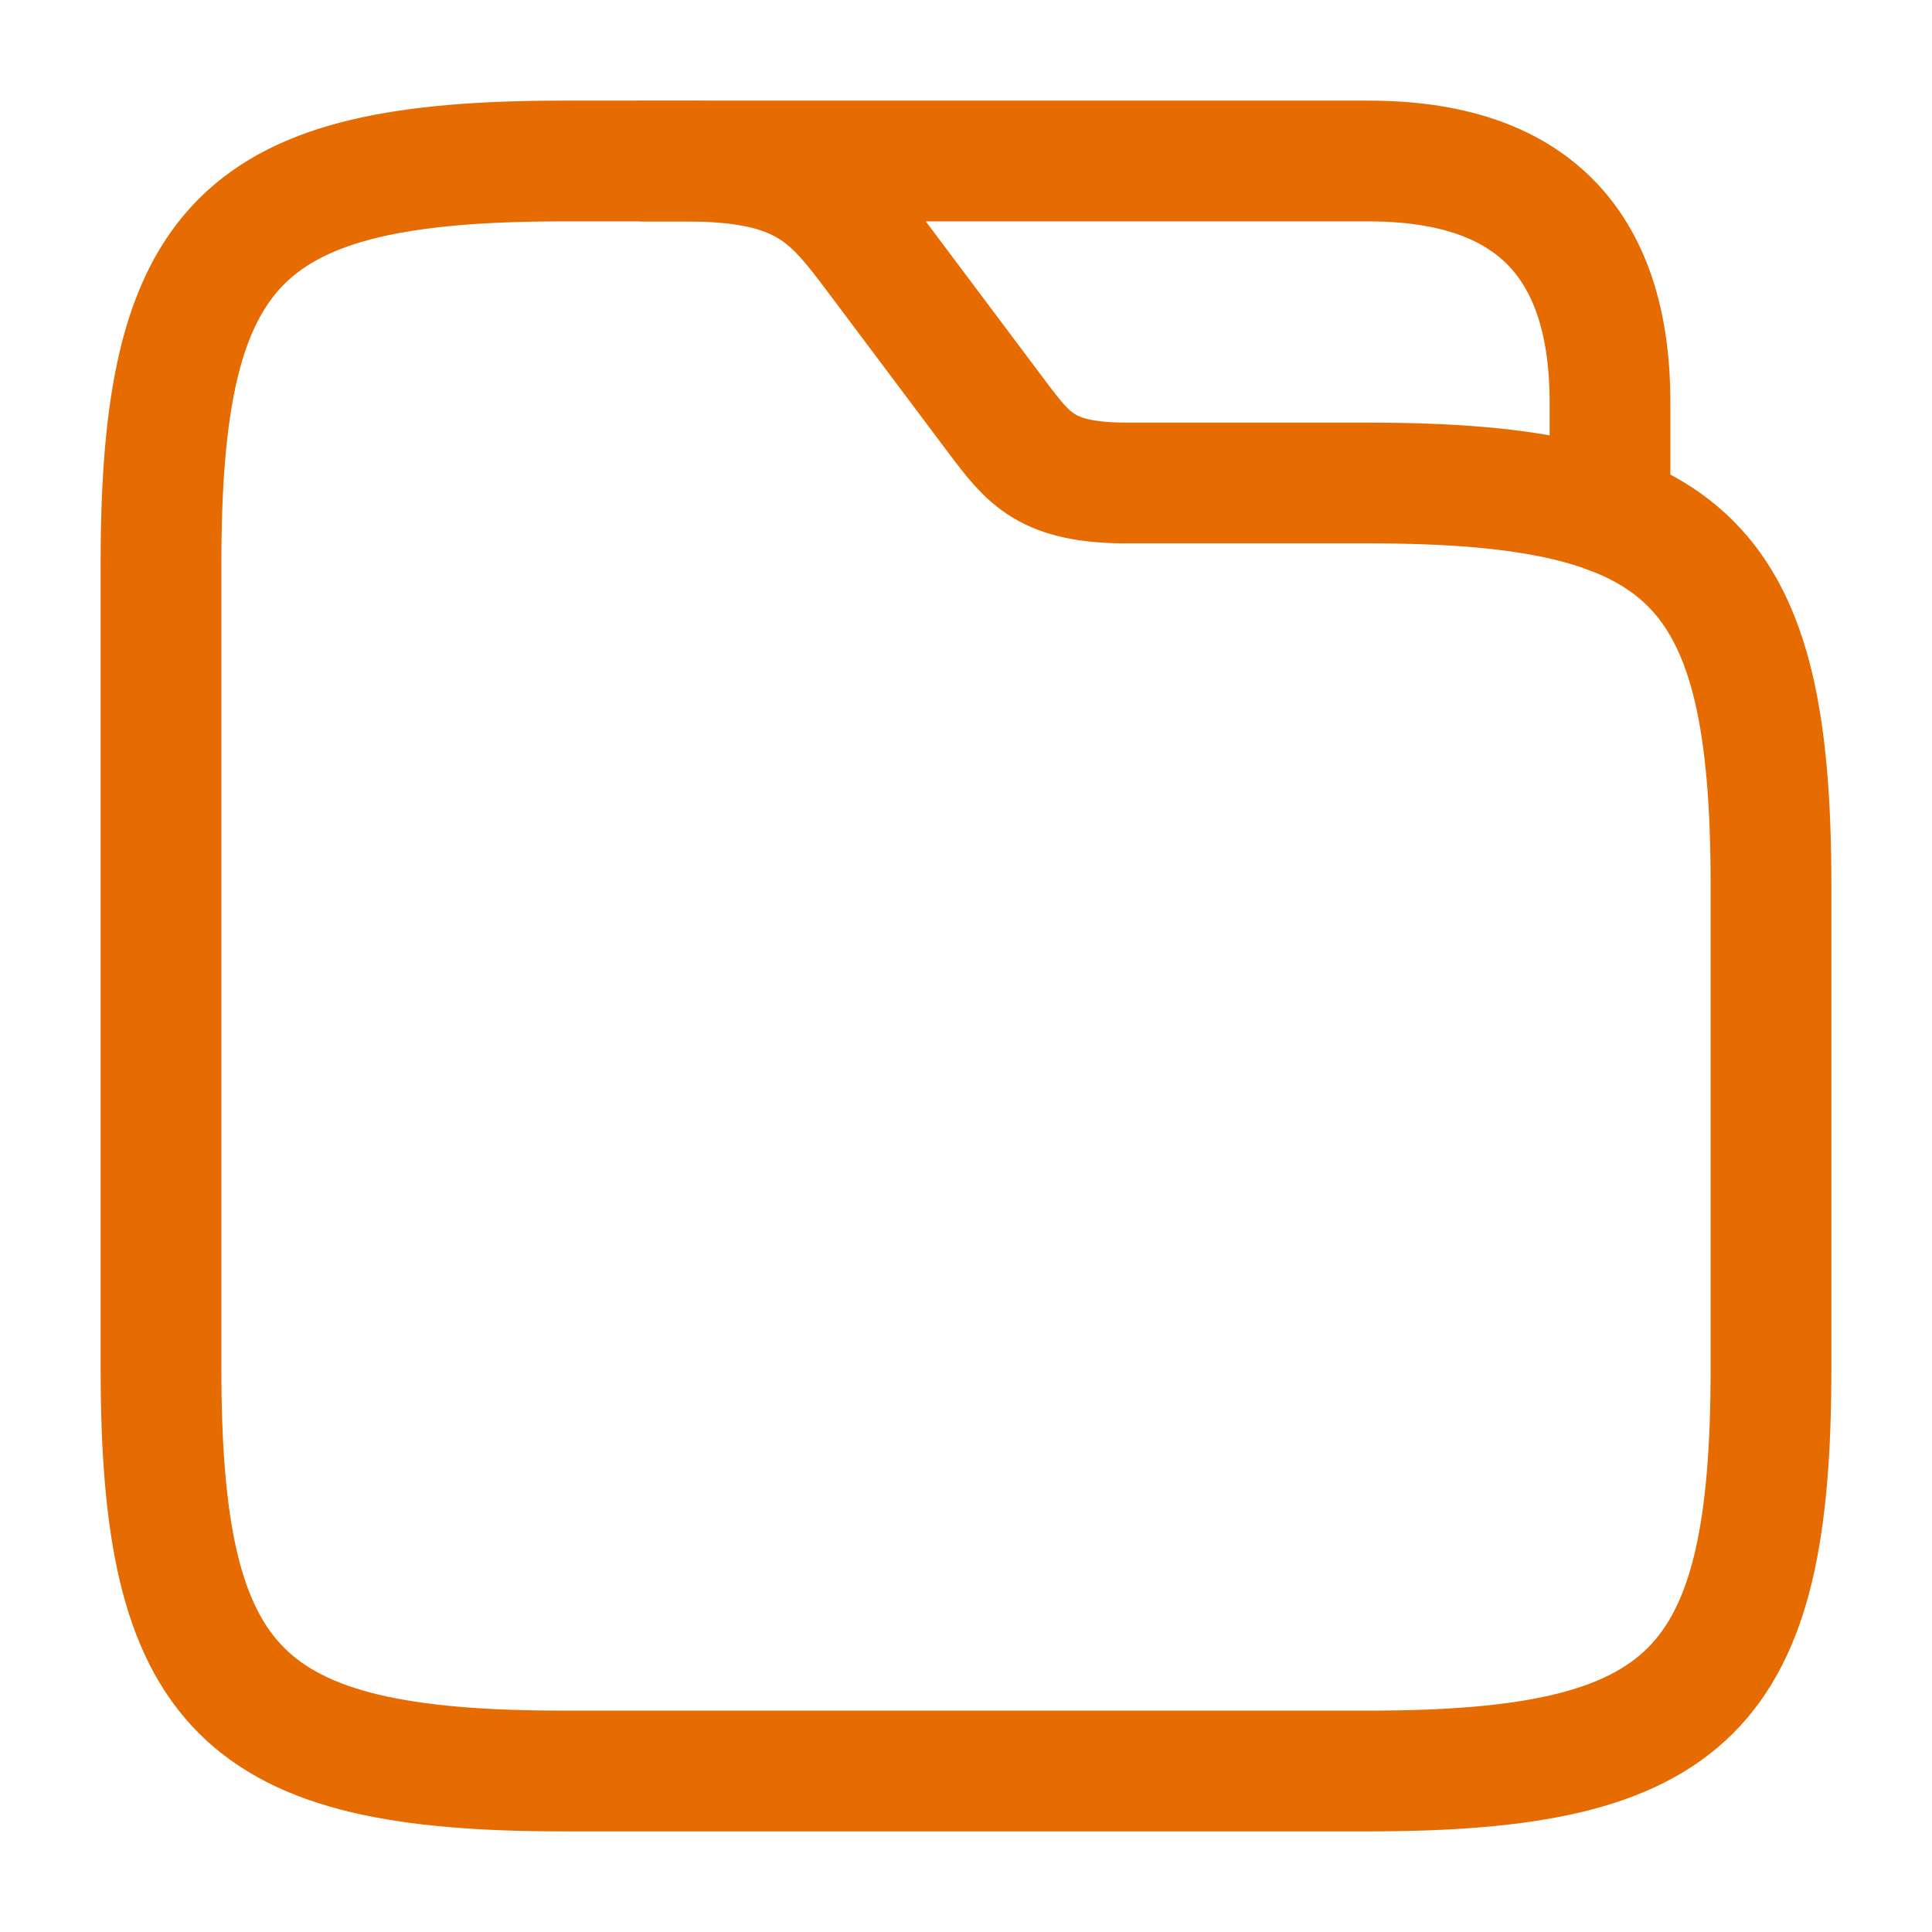
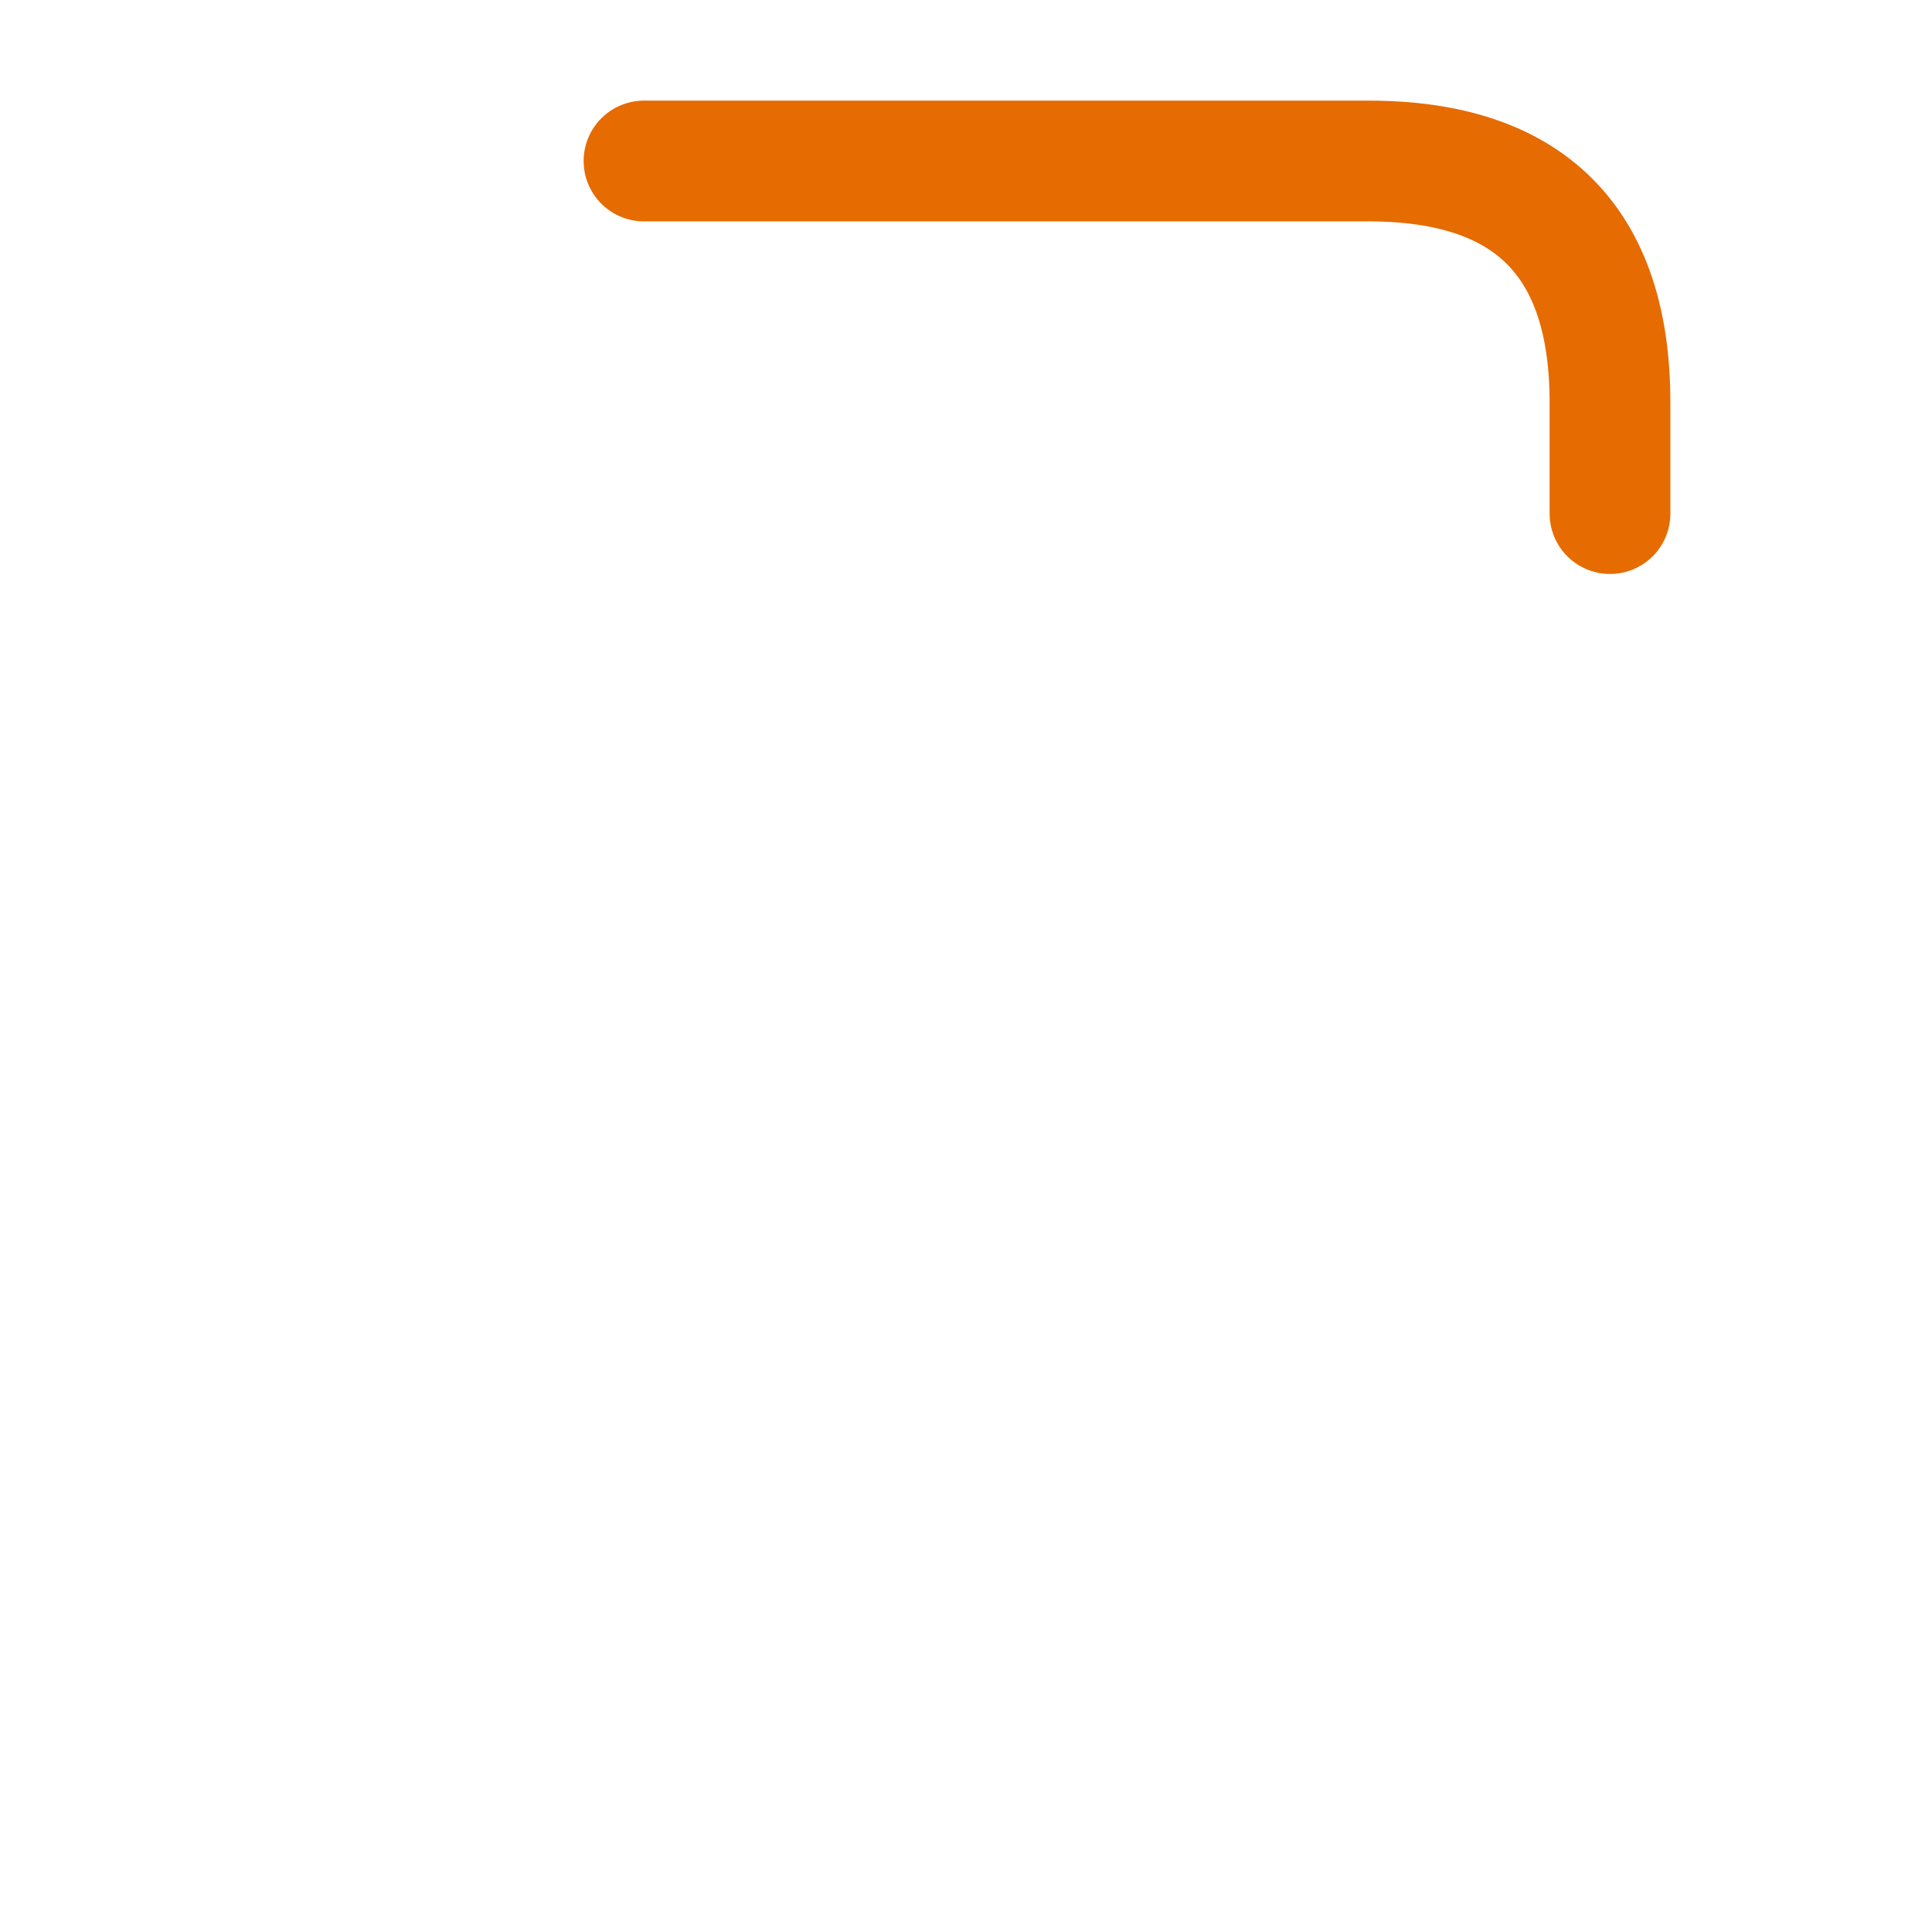
<svg xmlns="http://www.w3.org/2000/svg" width="24" height="24" viewBox="0 0 24 24" fill="none">
-   <path d="M22 11V17C22 21 21 22 17 22H7C3 22 2 21 2 17V7C2 3 3 2 7 2H8.5C10 2 10.33 2.44 10.9 3.2L12.4 5.2C12.78 5.7 13 6 14 6H17C21 6 22 7 22 11Z" stroke="#E66B01" stroke-width="1.5" stroke-miterlimit="10" />
  <path d="M8 2H17C19 2 20 3 20 5V6.38" stroke="#E66B01" stroke-width="1.5" stroke-miterlimit="10" stroke-linecap="round" stroke-linejoin="round" />
</svg>